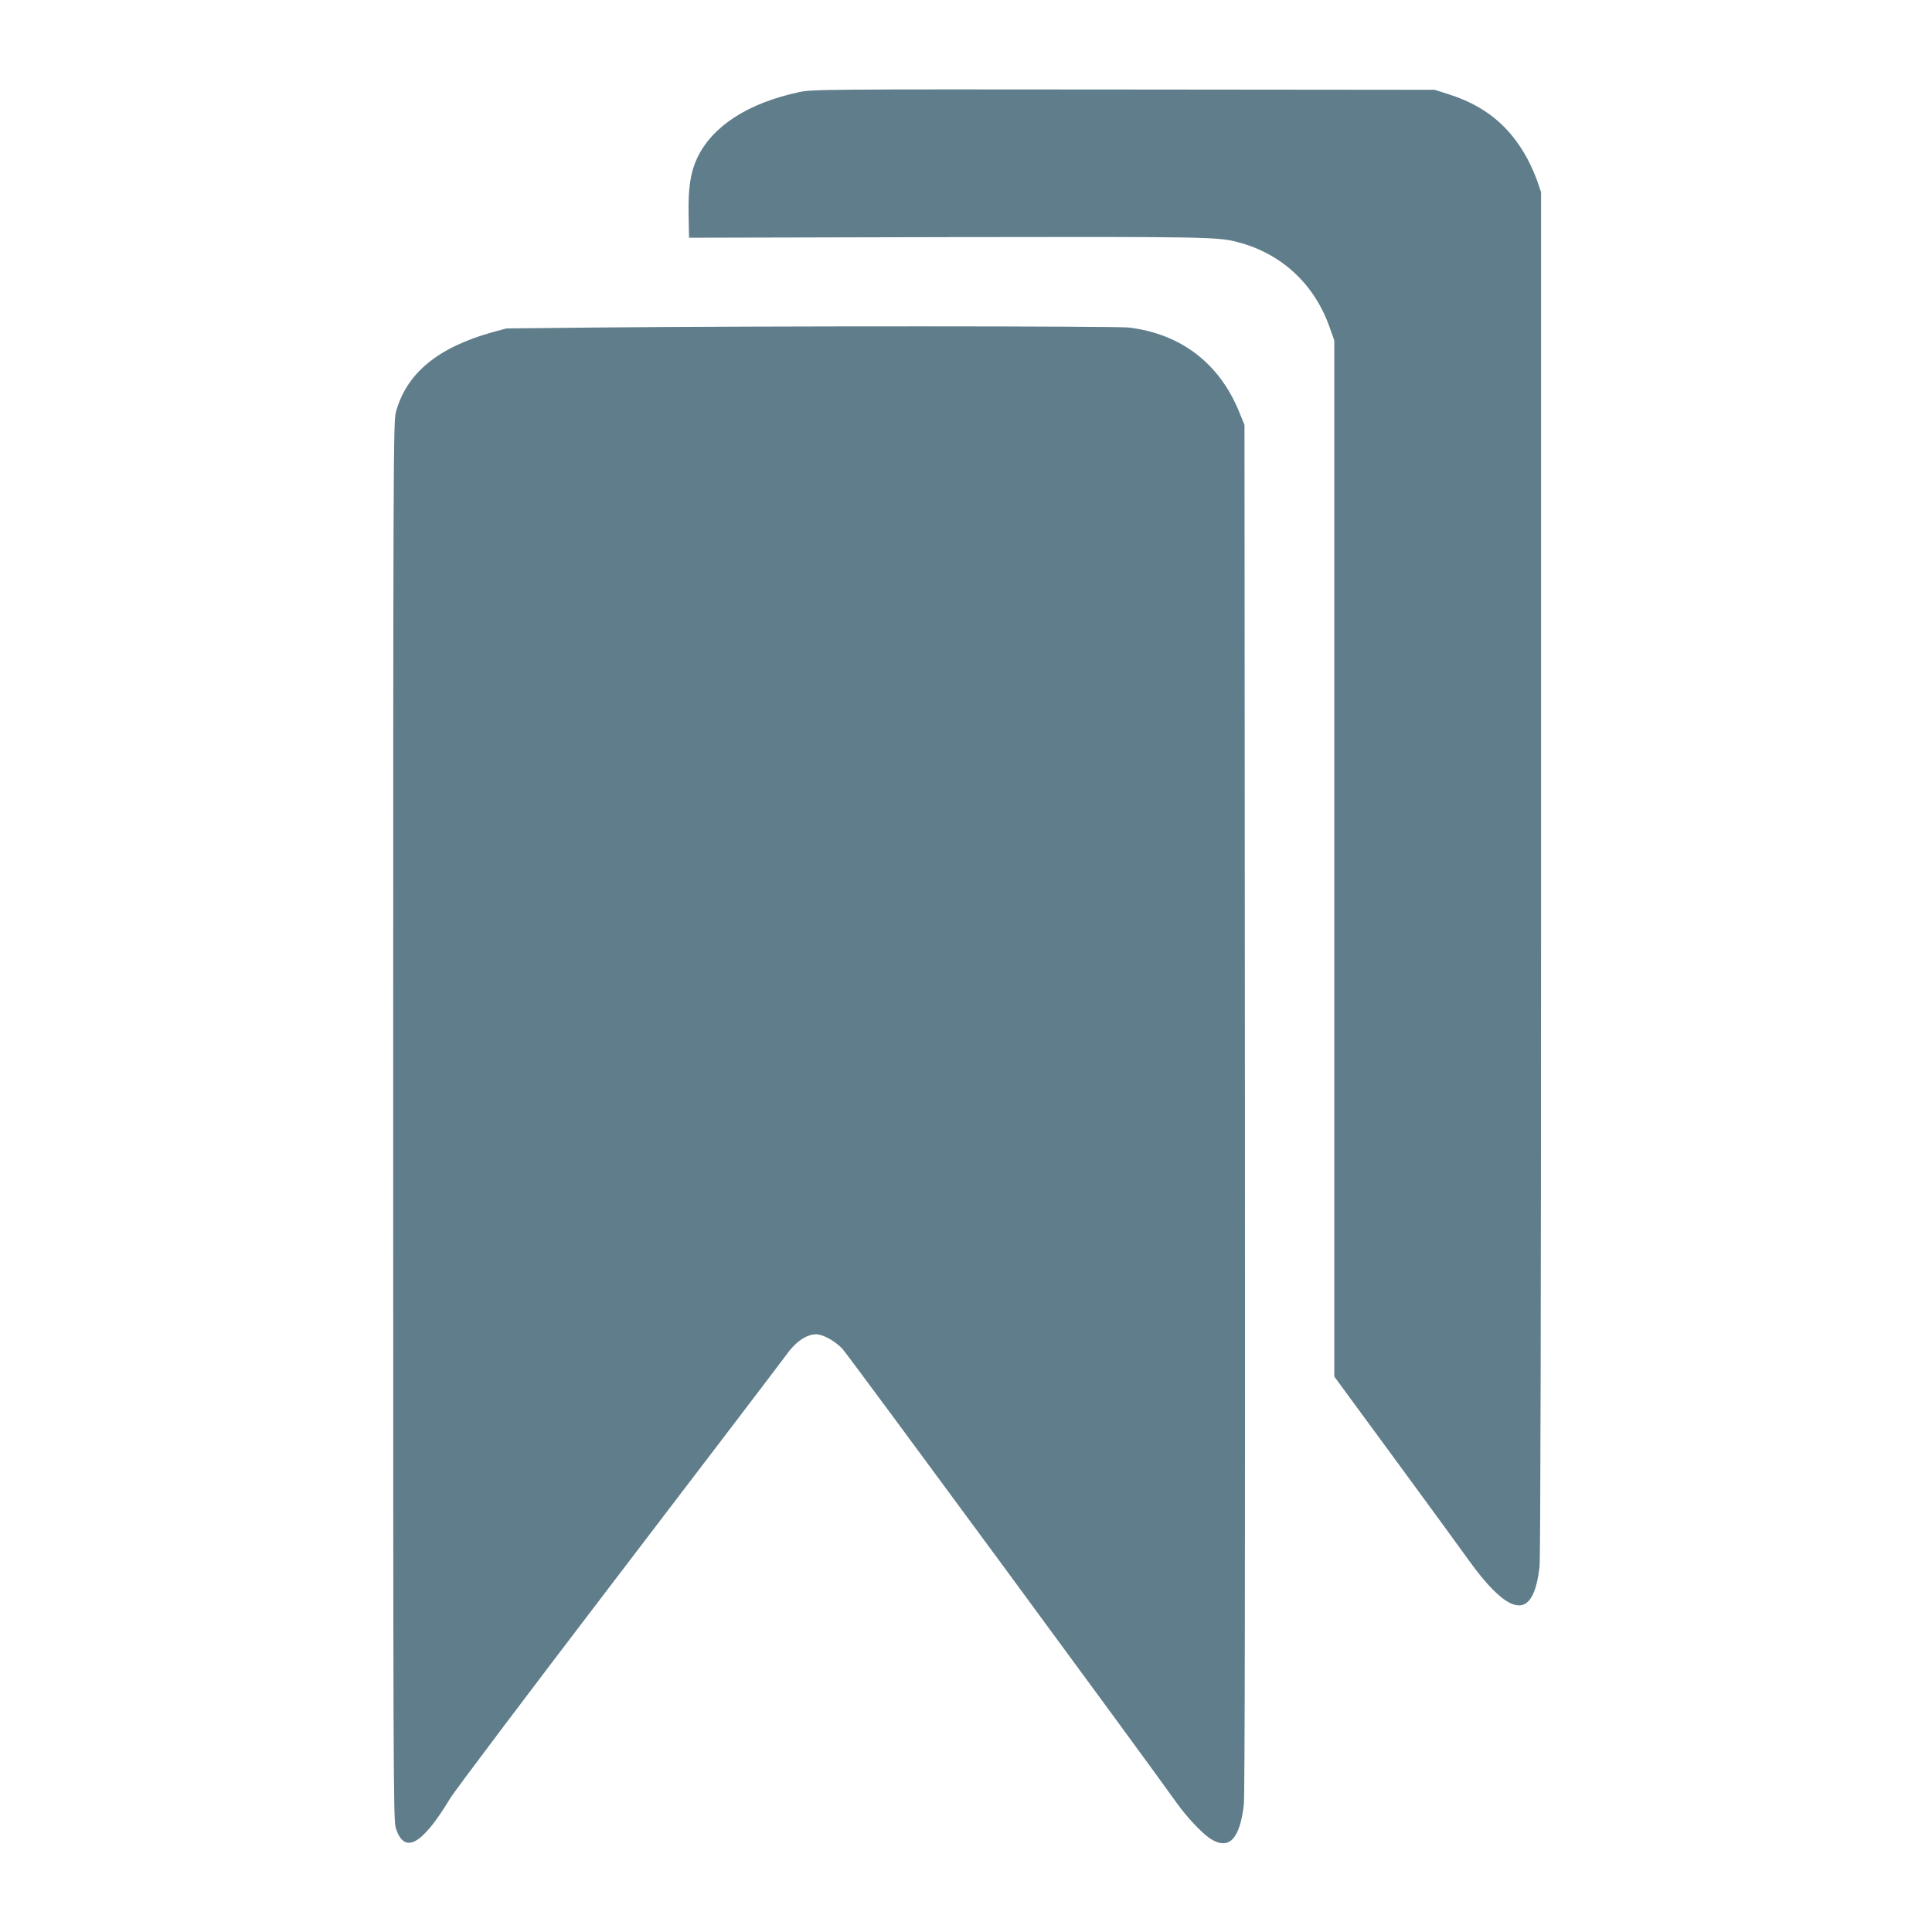
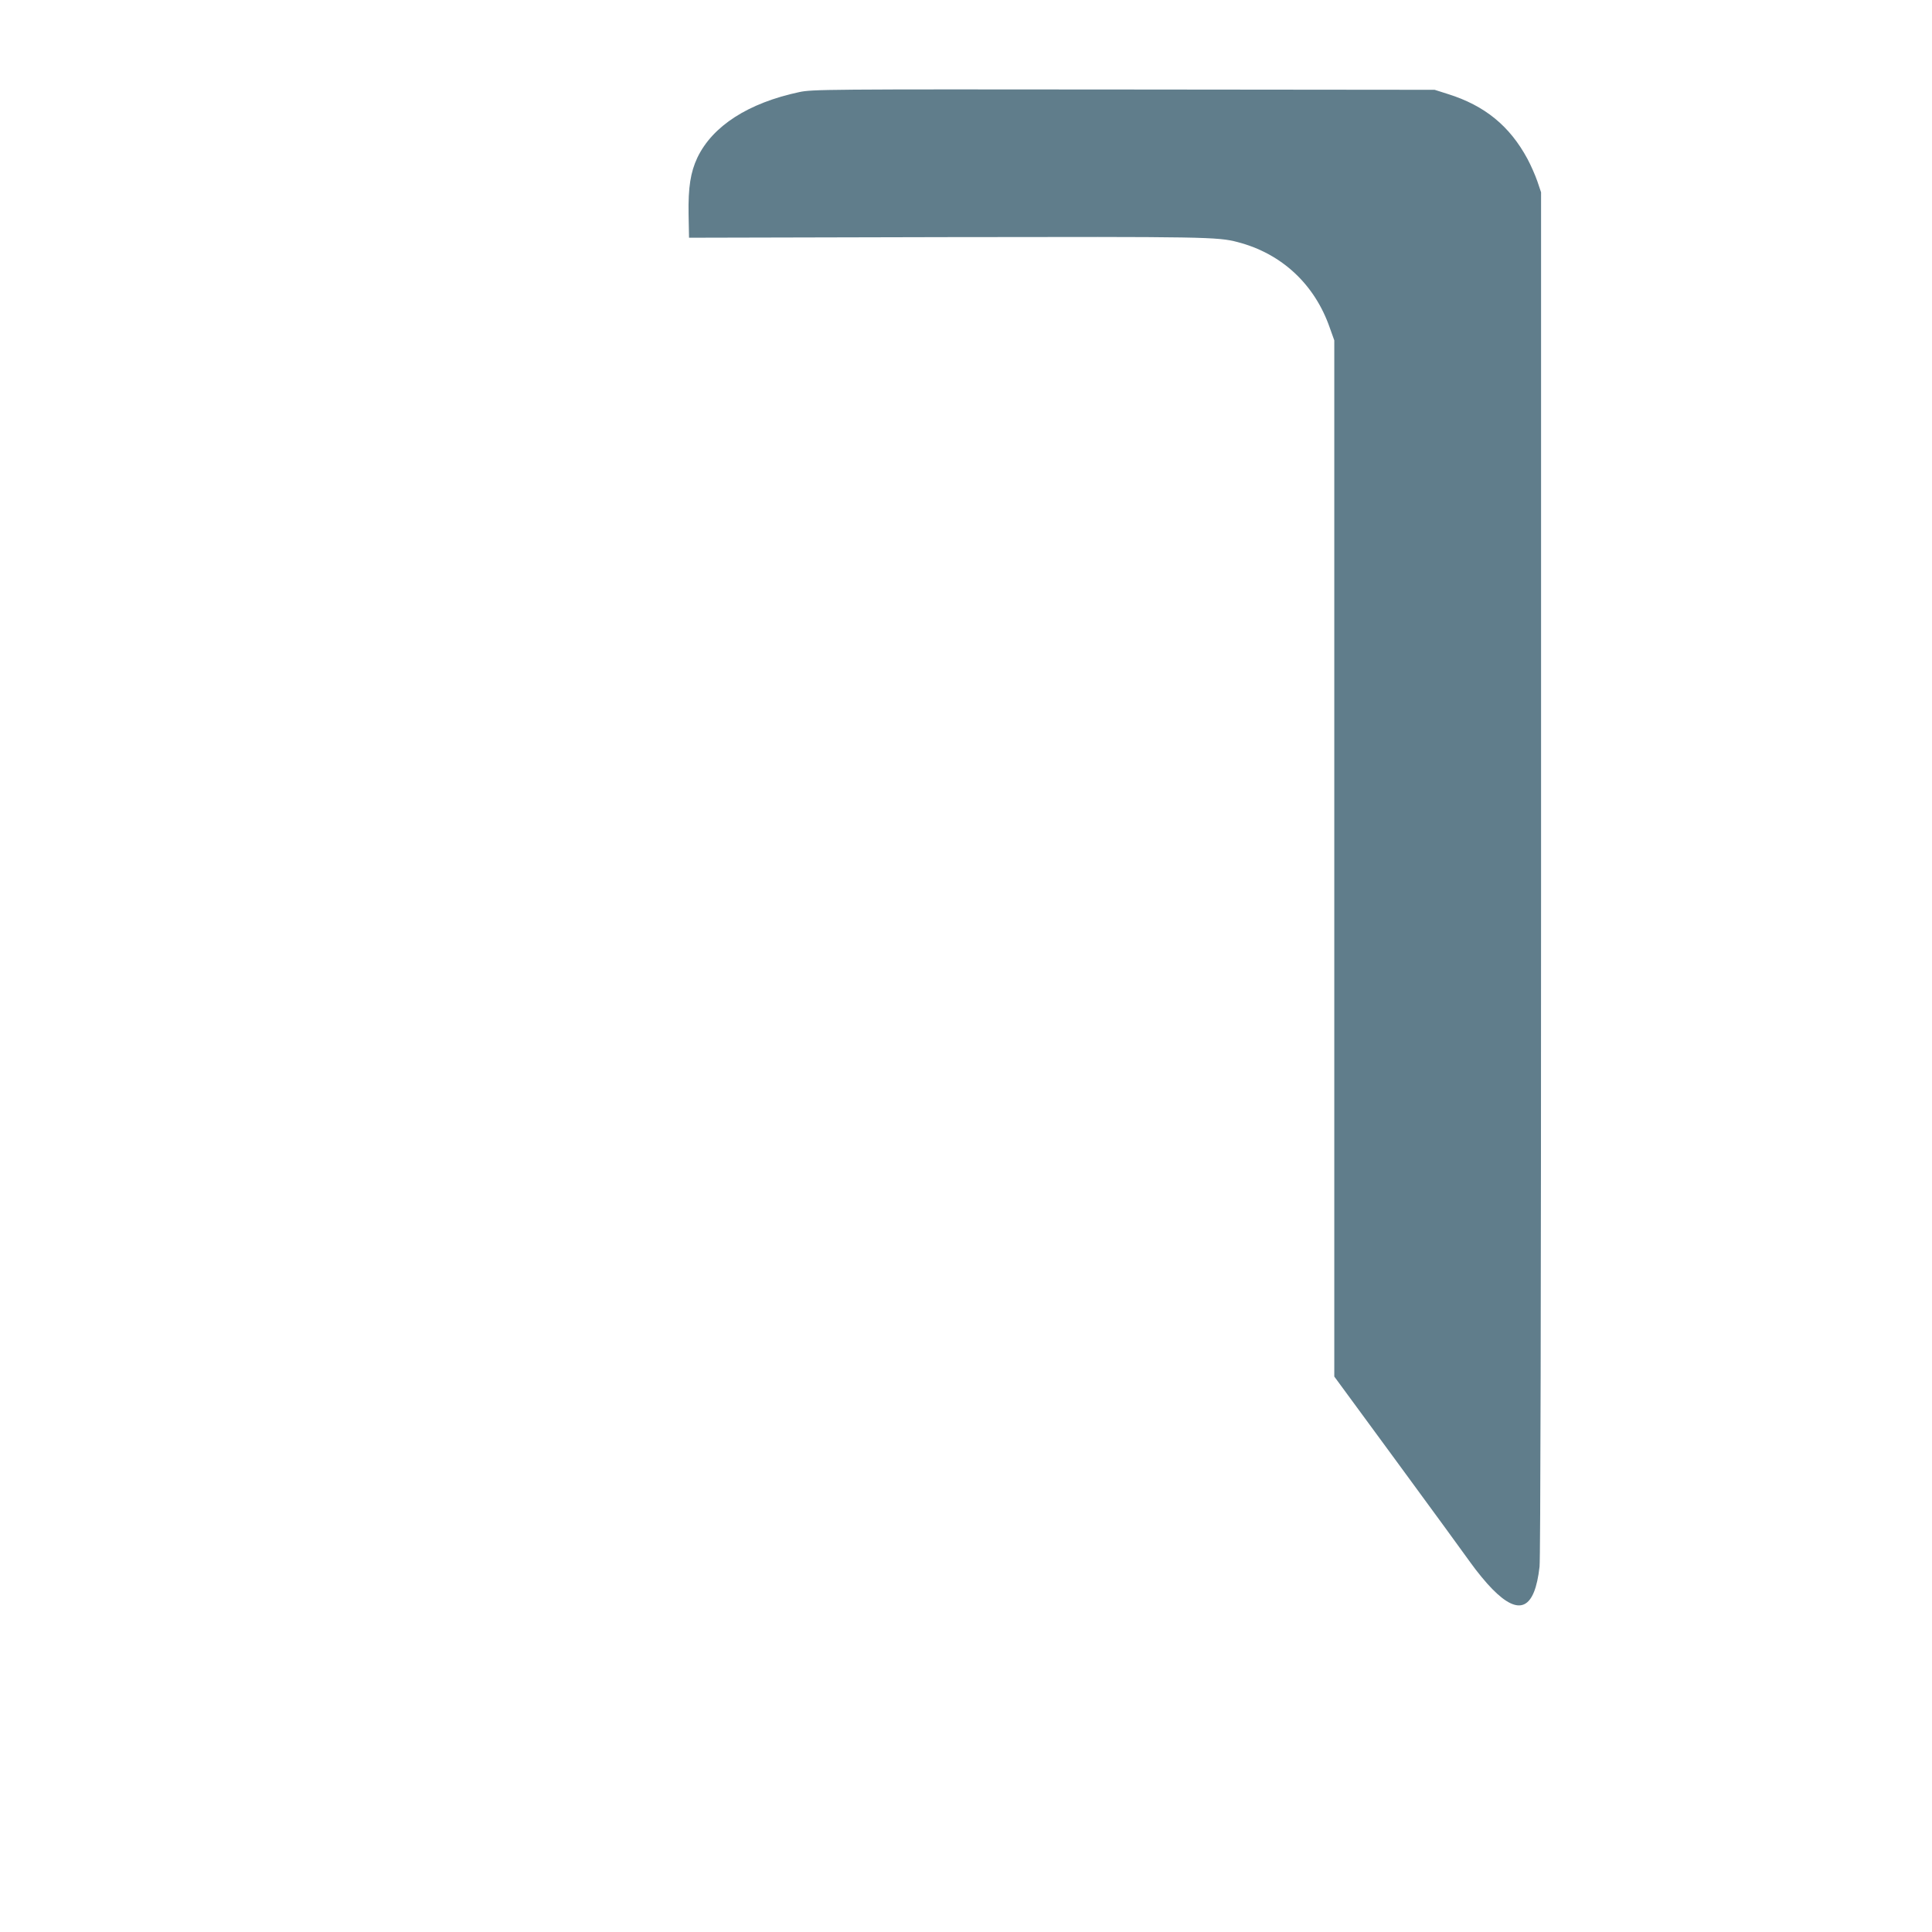
<svg xmlns="http://www.w3.org/2000/svg" version="1.0" width="1280pt" height="1280pt" viewBox="0 0 1280 1280" preserveAspectRatio="xMidYMid meet">
  <g transform="translate(0,1280) scale(0.1,-0.1)" fill="#607d8b" stroke="none">
    <path d="M5296 12190 c-338 -72 -575 -224 -676 -435 -45 -96 -61 -196 -58 -375 l3 -155 1700 4 c1721 3 1802 2 1935 -33 292 -76 511 -280 611 -570 l29 -81 0 -3433 0 -3432 417 -568 c229 -312 448 -612 487 -667 39 -55 103 -133 142 -172 180 -184 282 -136 314 148 6 53 10 1758 10 4595 l0 4510 -25 74 c-14 40 -43 106 -65 147 -118 219 -284 354 -527 430 l-88 28 -2060 2 c-1982 2 -2063 1 -2149 -17z" />
-     <path d="M3940 10630 l-585 -6 -96 -26 c-360 -101 -567 -273 -636 -528 -17 -62 -18 -304 -18 -4695 0 -4341 1 -4633 17 -4685 56 -179 173 -116 361 196 30 50 537 722 1126 1493 589 771 1084 1421 1100 1444 60 86 134 137 198 137 45 0 125 -44 174 -96 37 -39 2024 -2739 2215 -3009 65 -92 168 -201 223 -237 123 -78 195 -4 222 227 6 60 9 1579 7 4615 l-3 4525 -33 81 c-131 325 -385 521 -732 564 -88 10 -2413 11 -3540 0z" />
  </g>
</svg>